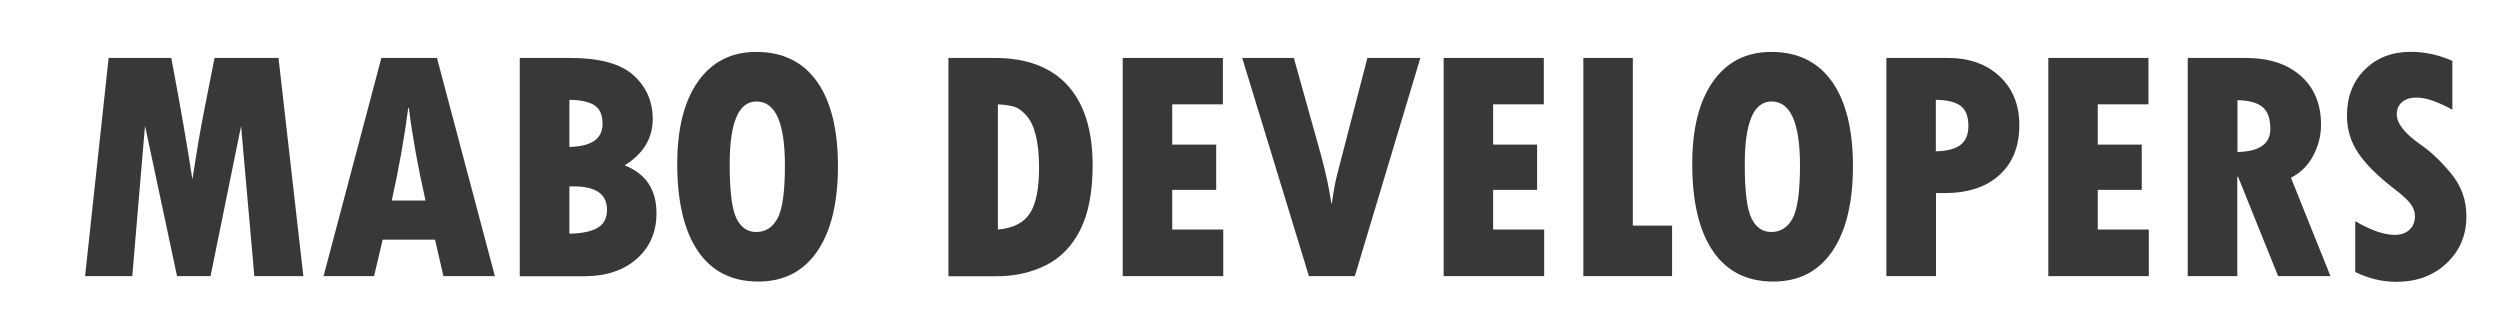
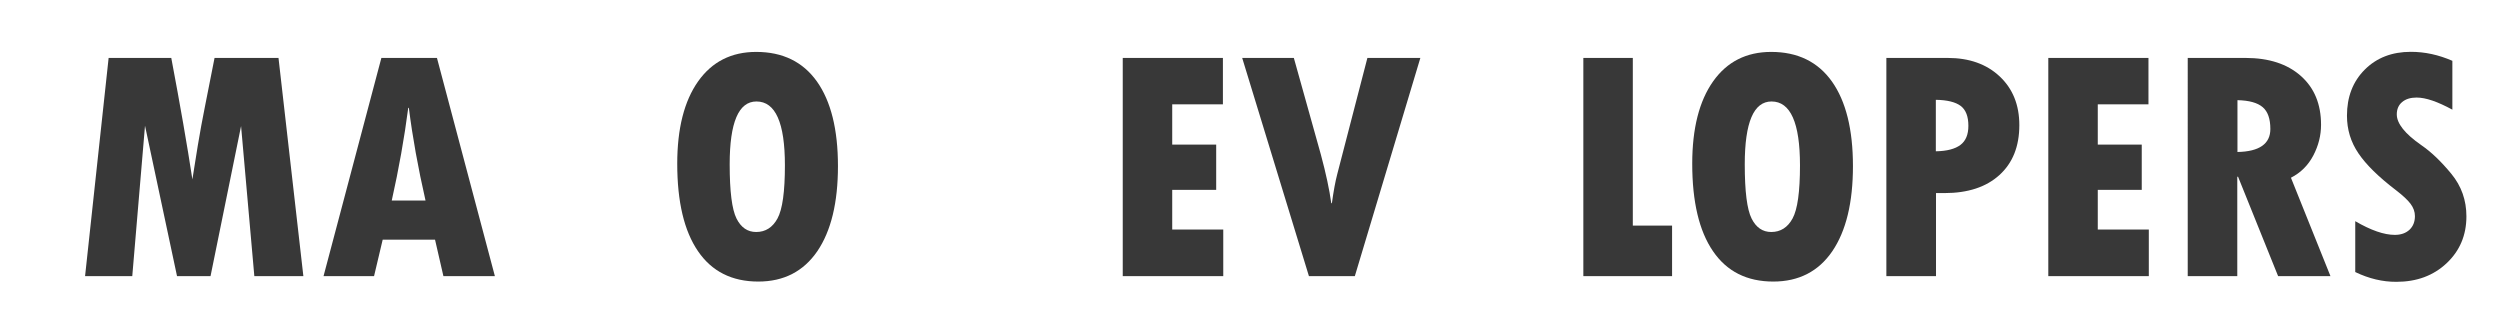
<svg xmlns="http://www.w3.org/2000/svg" version="1.1" id="Layer_1" x="0px" y="0px" viewBox="0 0 2865.3 382.5" style="enable-background:new 0 0 2865.3 382.5;" xml:space="preserve">
  <style type="text/css">
	.st0{fill:#383838;}
</style>
  <g>
    <path class="st0" d="M124.5,66.4h71.8c10.2,54,18.3,100.4,24.2,139.2l6.2-38.8c2.5-15.1,5.2-29.8,8.1-44.2l11.1-56.2h73.3   l28.5,250.1h-56.2l-15.2-172l-35,172h-38.4l-36.7-172.4l-14.6,172.4H97.5L124.5,66.4z" />
    <path class="st0" d="M567.2,316.5h-59l-9.6-41.8h-60l-9.9,41.8h-57.9l66.3-250.1h63.7L567.2,316.5z M487.7,229.8   c-8.5-37.2-14.9-72.6-19.1-106.2h-0.7c-4.5,34.6-10.8,70-18.9,106.2H487.7z" />
-     <path class="st0" d="M595.8,66.4h57.7c33.6,0,57.8,6.6,72.5,19.8c14.7,13.2,22.1,29.9,22.1,50.3c0,22-10.7,39.7-32.2,53   c24.4,9.6,36.5,27.9,36.5,54.9c0,21.6-7.6,39-22.7,52.3c-15.1,13.2-35,19.9-59.8,19.9h-74.2V66.4z M652.6,114.4v54   c25.4-0.6,38-9.4,38-26.4c0-10.1-3-17.2-9.1-21.2C675.5,116.8,665.8,114.6,652.6,114.4z M652.6,213.7v54.1   c14.4-0.2,25.1-2.5,32.3-6.7c7.2-4.2,10.8-11.1,10.8-20.7c0-17.9-12.8-26.8-38.4-26.8H652.6z" />
    <path class="st0" d="M869.1,322.7c-30.2,0-53.3-11.6-69.1-34.8c-15.9-23.2-23.8-56.6-23.8-100.3c0-40.3,8-71.8,23.9-94.3   c15.9-22.5,38.1-33.8,66.6-33.8c30.3,0,53.5,11.3,69.6,33.9c16,22.6,24.1,54.9,24.1,96.9c0,42-7.9,74.5-23.7,97.7   C920.8,311.1,898.3,322.7,869.1,322.7z M867,116.3c-20.5,0-30.7,24-30.7,72.1c0,31,2.6,51.6,7.8,62c5.2,10.4,12.7,15.5,22.6,15.5   c10.6,0,18.8-5.2,24.4-15.5c5.7-10.4,8.5-30.7,8.5-60.9C899.6,140.7,888.8,116.3,867,116.3z" />
-     <path class="st0" d="M1086.9,66.4h53c36.7,0,64.6,10.5,83.7,31.4c19.1,20.9,28.7,51.5,28.7,91.7c0,30.5-4.7,55.1-14.1,73.8   c-9.4,18.7-22.6,32.3-39.5,40.7c-16.9,8.4-35.6,12.6-56.1,12.6h-55.6V66.4z M1143.7,119.6v143.5c17.2-1.5,29.4-7.6,36.5-18.3   c7.1-10.7,10.7-28.3,10.7-52.7c0-14.5-1.3-26.8-3.7-36.8c-2.5-10.1-6.2-17.8-11.1-23.2c-4.9-5.4-9.7-8.8-14.4-10   C1156.9,120.8,1150.9,120,1143.7,119.6z" />
    <path class="st0" d="M1286.8,66.4h114.8v53.2h-58.1v46.1h50.4v51.9h-50.4v45.5h58.5v53.4h-115.2V66.4z" />
    <path class="st0" d="M1423.7,66.4h59.2l30.9,110.5c5.9,21.9,9.9,40.5,12,56h0.7c1.9-13.6,3.9-24.8,6.2-33.5l34.5-133h60.7   l-75.1,250.1h-52.6L1423.7,66.4z" />
-     <path class="st0" d="M1654.6,66.4h114.8v53.2h-58.1v46.1h50.4v51.9h-50.4v45.5h58.5v53.4h-115.2V66.4z" />
    <path class="st0" d="M1814.6,66.4h56.8v192.2h45v57.9h-101.7V66.4z" />
    <path class="st0" d="M2032.4,322.7c-30.2,0-53.3-11.6-69.1-34.8c-15.9-23.2-23.8-56.6-23.8-100.3c0-40.3,8-71.8,23.9-94.3   c15.9-22.5,38.1-33.8,66.6-33.8c30.3,0,53.5,11.3,69.6,33.9c16,22.6,24.1,54.9,24.1,96.9c0,42-7.9,74.5-23.7,97.7   C2084.2,311.1,2061.6,322.7,2032.4,322.7z M2030.4,116.3c-20.5,0-30.7,24-30.7,72.1c0,31,2.6,51.6,7.8,62   c5.2,10.4,12.7,15.5,22.6,15.5c10.6,0,18.8-5.2,24.4-15.5c5.7-10.4,8.5-30.7,8.5-60.9C2063,140.7,2052.1,116.3,2030.4,116.3z" />
    <path class="st0" d="M2162,66.4h70.3c24.7,0,44.6,7.1,59.6,21.2c15,14.1,22.5,32.7,22.5,55.8c0,24.4-7.6,43.4-22.8,57.2   c-15.2,13.8-36.2,20.7-63,20.7h-9.7v95.2H2162V66.4z M2218.7,114.4v59c12.7-0.2,22.1-2.7,28.2-7.3c6.1-4.6,9.1-11.9,9.1-21.9   c0-10.7-2.9-18.3-8.8-22.8C2241.3,117,2231.9,114.6,2218.7,114.4z" />
    <path class="st0" d="M2347.6,66.4h114.8v53.2h-58.1v46.1h50.4v51.9h-50.4v45.5h58.5v53.4h-115.2V66.4z" />
    <path class="st0" d="M2507.6,66.4h66.1c26.7,0,47.8,6.9,63.3,20.6c15.5,13.7,23.2,32.4,23.2,56c0,12.1-2.9,23.8-8.8,35.1   c-5.9,11.3-14.4,19.8-25.7,25.6l45.3,112.8h-60l-45.9-113.9h-0.9v113.9h-56.8V66.4z M2564.4,114.8v59.4   c25.1-0.5,37.7-9.3,37.7-26.4c0-11.6-2.9-19.9-8.7-24.9C2587.5,117.8,2577.9,115.1,2564.4,114.8z" />
    <path class="st0" d="M2699.4,311.8v-58.3c18,10.5,33.1,15.7,45.3,15.7c7.1,0,12.7-2,16.9-5.9c4.1-3.9,6.2-9.1,6.2-15.6   c0-5-1.7-9.7-5-14.1c-3.3-4.4-9-9.7-17.1-15.9c-19.6-15-33.8-28.9-42.6-41.9c-8.8-12.9-13.2-27.3-13.2-43.2   c0-21.6,6.8-39.2,20.4-52.8c13.6-13.6,31.2-20.4,52.8-20.4c16,0,31.8,3.4,47.6,10.3v56c-16.9-9.2-30.5-13.9-41-13.9   c-7,0-12.5,1.7-16.6,5.2c-4.1,3.4-6.1,8.2-6.1,14.1c0,10.5,9.4,22.3,28.3,35.4c11.2,7.7,22.6,18.6,34.2,32.7   c11.6,14.1,17.3,30.3,17.3,48.8c0,21.6-7.6,39.5-22.7,53.7c-15.1,14.2-34.3,21.3-57.5,21.3C2730.7,323.1,2715,319.3,2699.4,311.8z" />
  </g>
</svg>